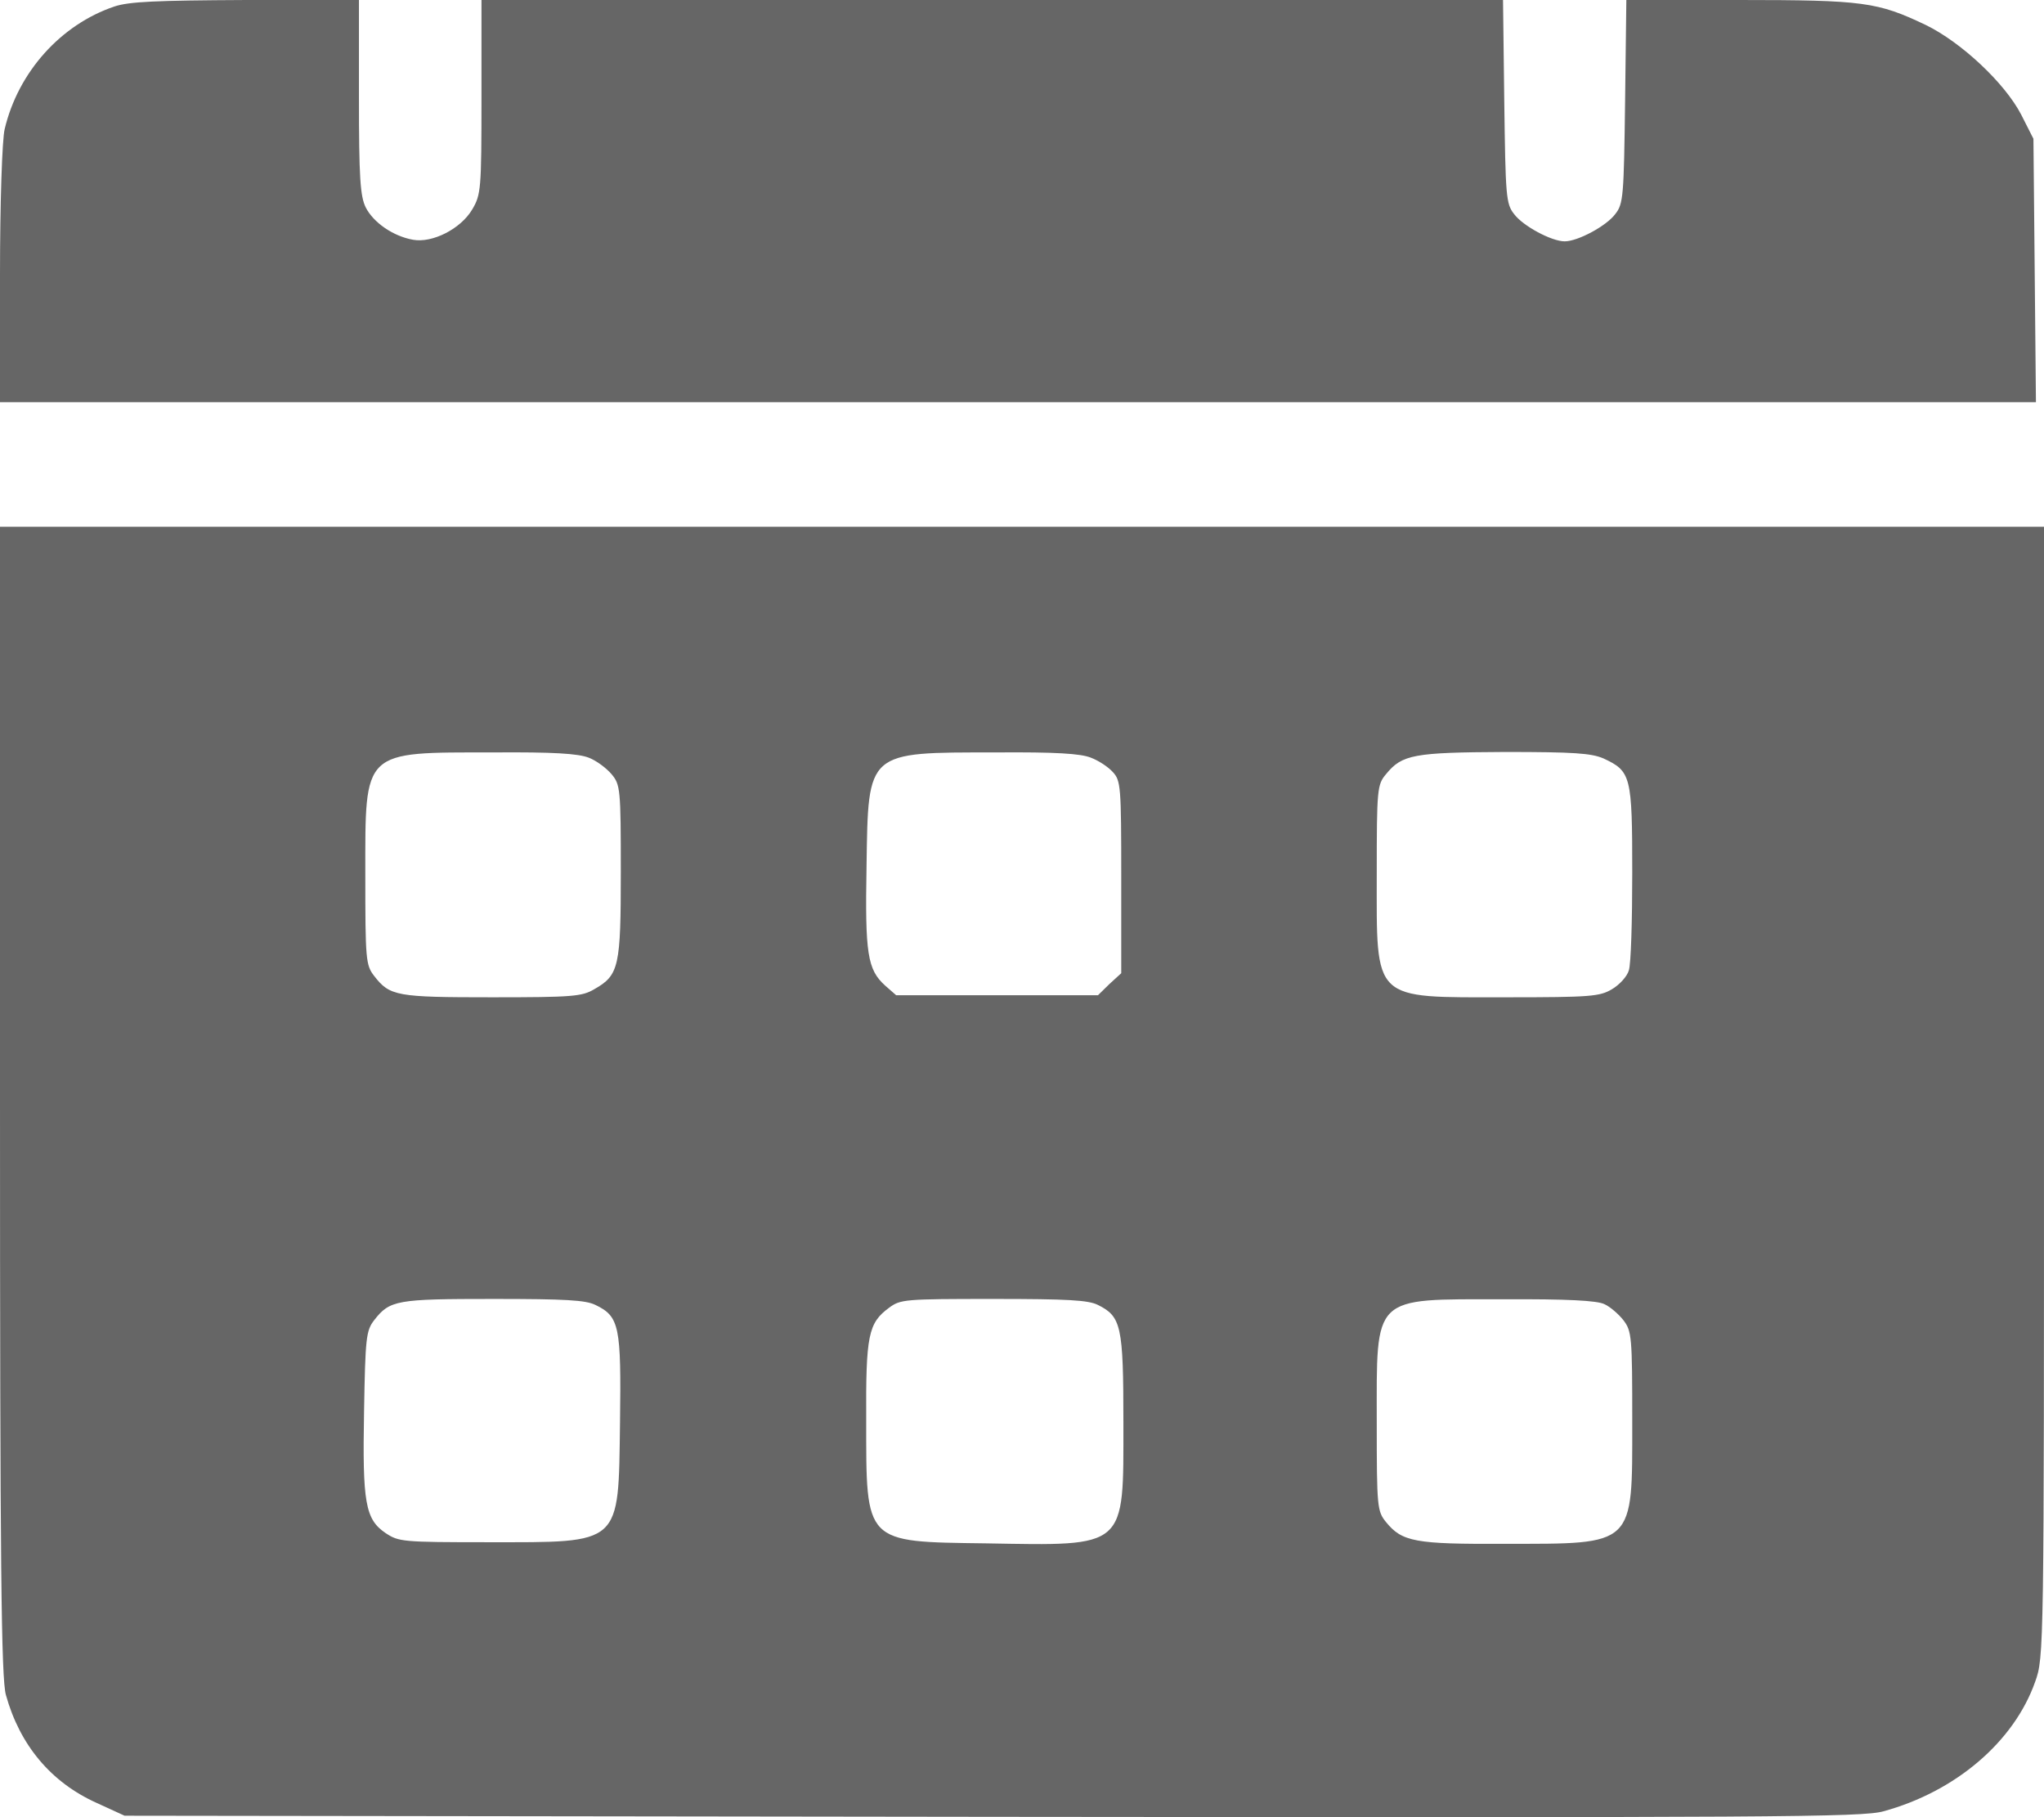
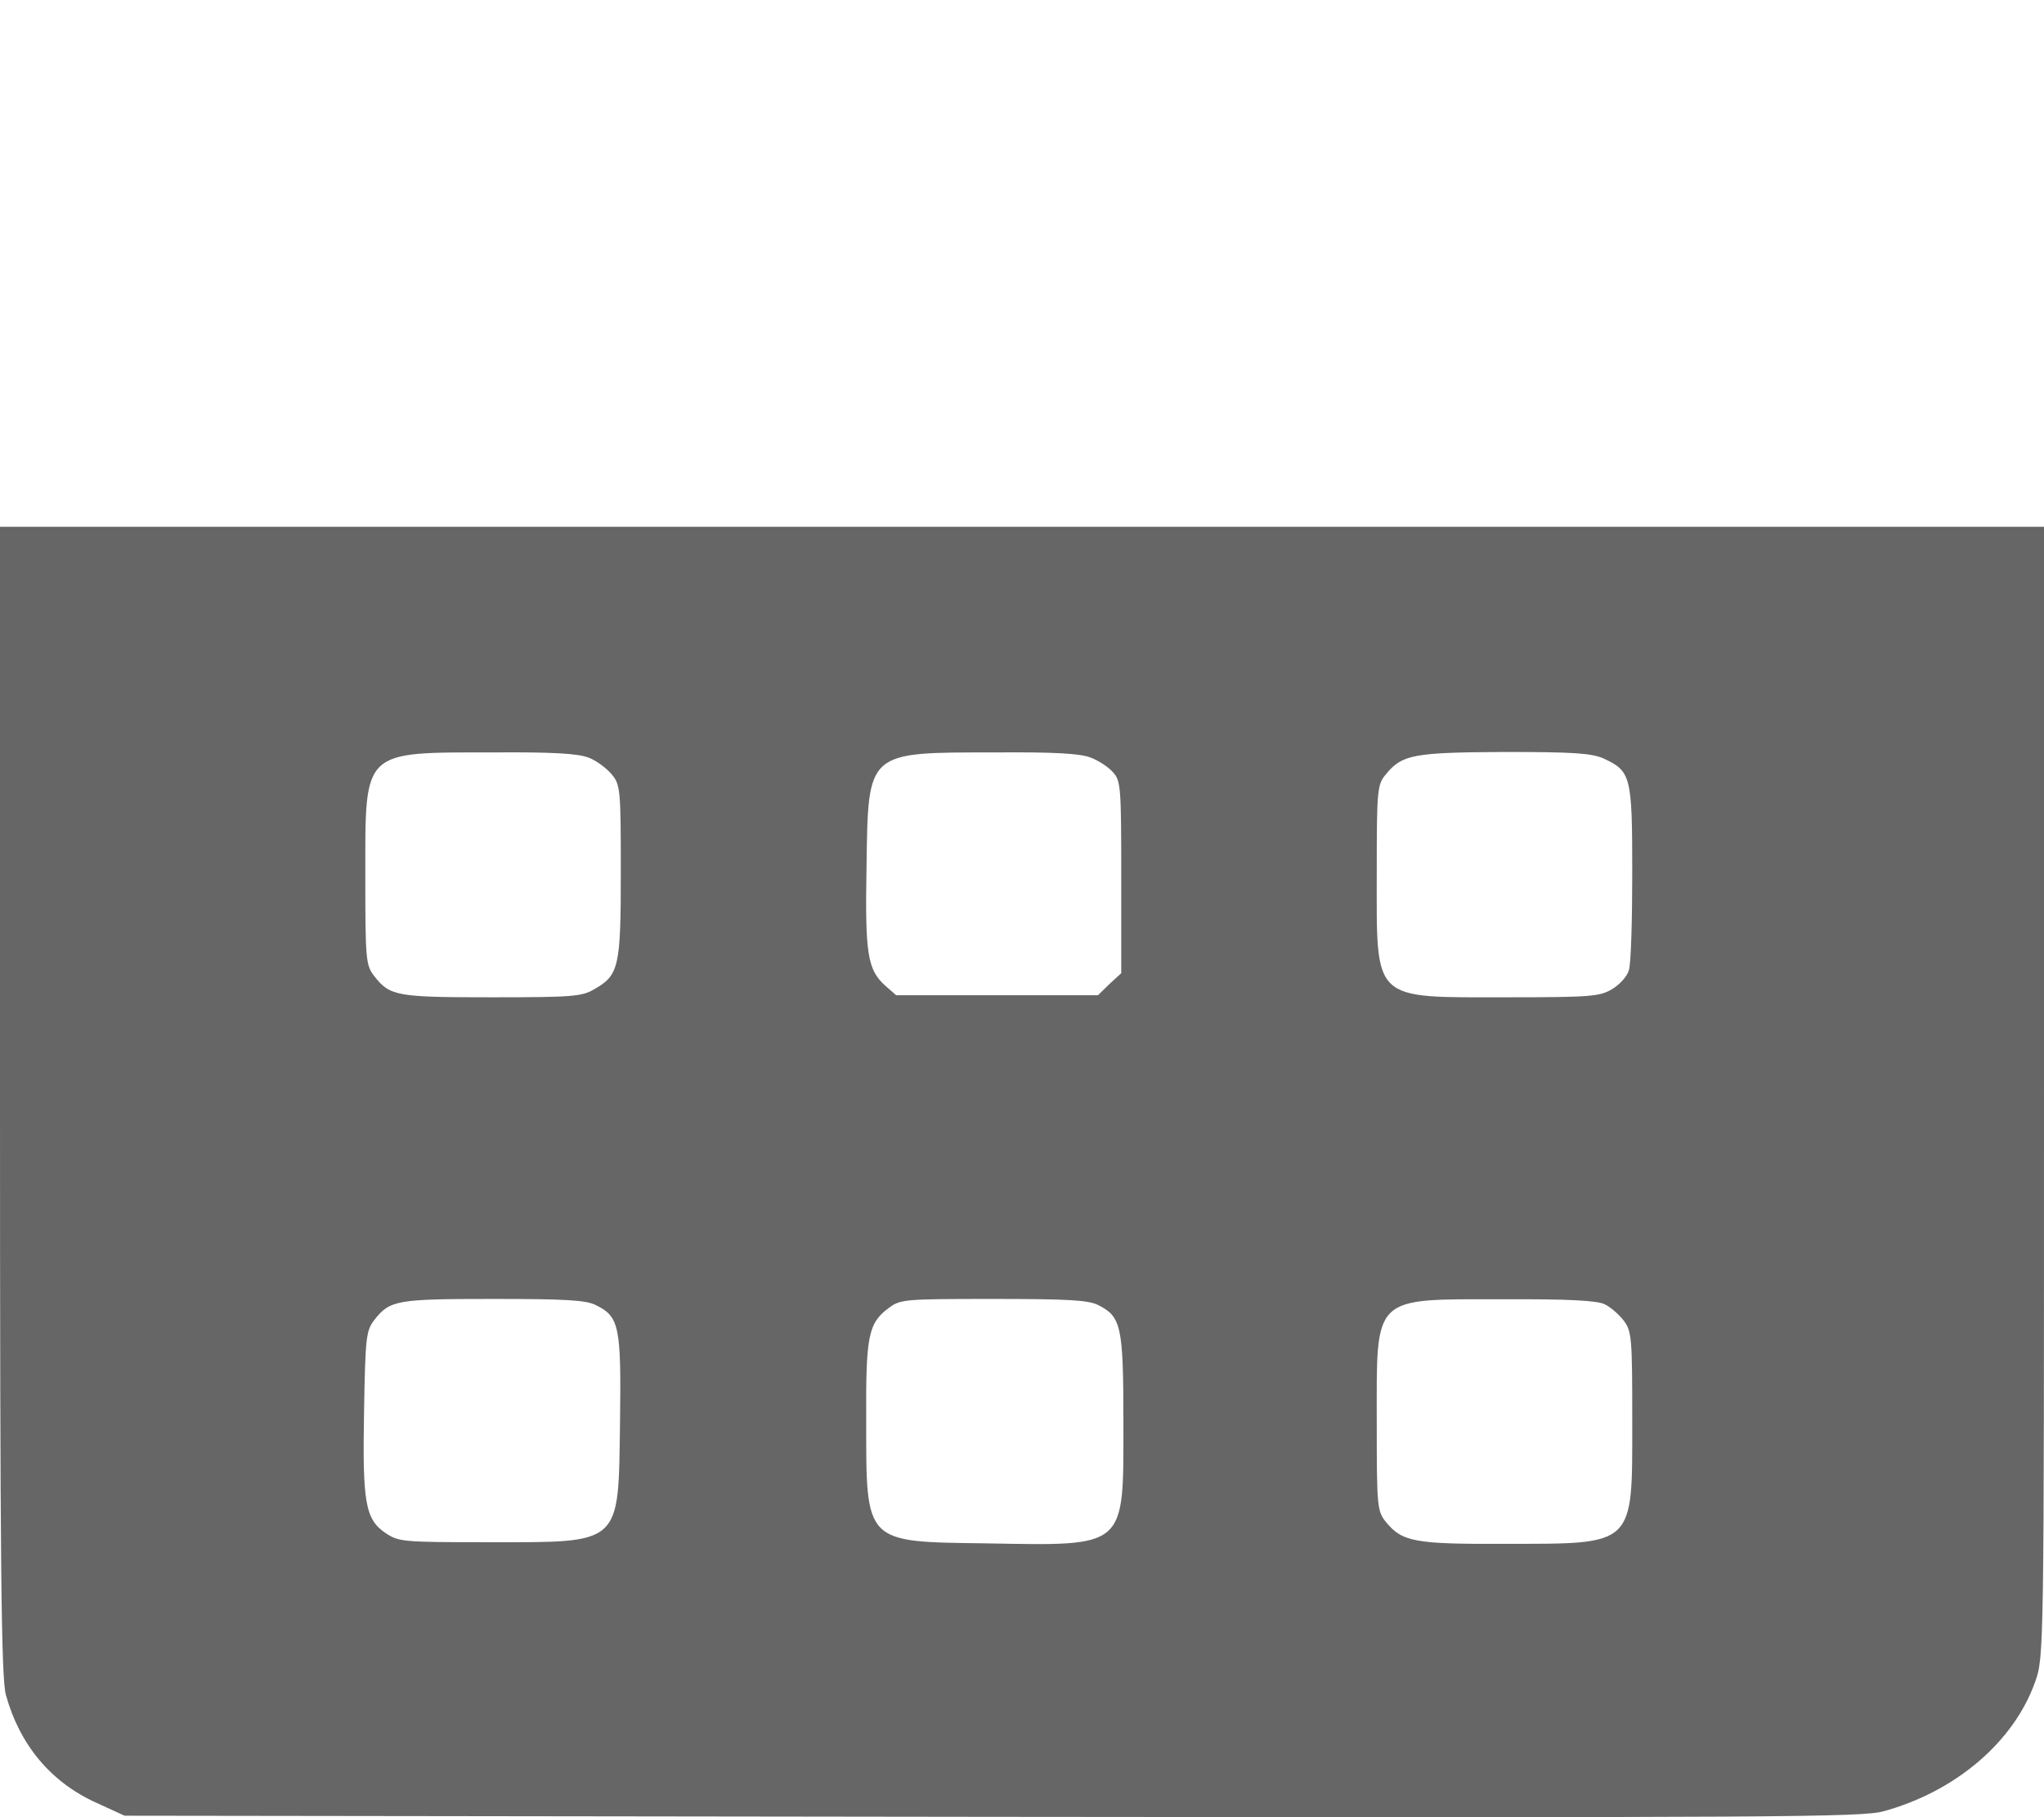
<svg xmlns="http://www.w3.org/2000/svg" width="18" height="16" viewBox="0 0 18 16" fill="none">
-   <path d="M1.008 0.057C0.536 0.216 0.16 0.634 0.041 1.137C0.019 1.225 0 1.788 0 2.415V3.541H8.967H17.929L17.918 2.38L17.907 1.222L17.799 1.009C17.654 0.73 17.271 0.372 16.959 0.22C16.535 0.018 16.412 0 15.315 0H14.322L14.311 0.893C14.3 1.725 14.296 1.795 14.225 1.884C14.147 1.99 13.894 2.125 13.779 2.125C13.664 2.125 13.411 1.99 13.333 1.884C13.262 1.795 13.258 1.725 13.247 0.893L13.236 0H8.74H4.24V0.854C4.24 1.668 4.236 1.714 4.158 1.845C4.057 2.015 3.808 2.142 3.637 2.111C3.459 2.079 3.288 1.958 3.221 1.827C3.172 1.728 3.161 1.565 3.161 0.854V0H2.168C1.369 0.004 1.138 0.014 1.008 0.057Z" fill="#666666" />
  <path d="M0 9.691C0 13.798 0.011 14.779 0.052 14.924C0.175 15.367 0.45 15.693 0.848 15.873L1.097 15.987L8.74 15.997C15.65 16.004 16.401 16.001 16.587 15.948C17.223 15.774 17.736 15.335 17.922 14.808C18 14.592 18 14.549 18 9.613V4.638H9H0V9.691ZM5.184 6.671C5.251 6.696 5.34 6.763 5.385 6.816C5.463 6.908 5.467 6.947 5.467 7.673C5.467 8.512 5.452 8.586 5.233 8.71C5.125 8.774 5.043 8.781 4.333 8.781C3.492 8.781 3.433 8.771 3.295 8.593C3.221 8.498 3.217 8.448 3.217 7.701C3.217 6.596 3.187 6.625 4.344 6.625C4.872 6.621 5.091 6.635 5.184 6.671ZM9.606 6.671C9.673 6.696 9.759 6.752 9.8 6.798C9.87 6.873 9.874 6.926 9.874 7.722V8.569L9.77 8.664L9.669 8.763H8.781H7.892L7.795 8.678C7.639 8.537 7.617 8.399 7.631 7.623C7.646 6.607 7.628 6.625 8.769 6.625C9.294 6.621 9.517 6.635 9.606 6.671ZM14.121 6.678C14.363 6.791 14.374 6.83 14.374 7.684C14.374 8.101 14.363 8.491 14.344 8.544C14.329 8.597 14.262 8.671 14.195 8.71C14.088 8.774 14.006 8.781 13.266 8.781C12.076 8.781 12.124 8.827 12.124 7.691C12.124 6.947 12.128 6.908 12.206 6.816C12.347 6.643 12.451 6.625 13.251 6.621C13.864 6.621 14.013 6.632 14.121 6.678ZM5.244 11.49C5.456 11.592 5.471 11.678 5.46 12.527C5.445 13.614 5.482 13.579 4.295 13.579C3.541 13.579 3.511 13.575 3.395 13.498C3.217 13.377 3.191 13.232 3.206 12.425C3.217 11.78 3.224 11.716 3.295 11.624C3.433 11.447 3.492 11.437 4.344 11.437C4.98 11.437 5.158 11.447 5.244 11.49ZM9.669 11.49C9.874 11.592 9.893 11.674 9.893 12.524C9.893 13.639 9.93 13.611 8.68 13.589C7.609 13.575 7.628 13.593 7.628 12.506C7.624 11.759 7.646 11.649 7.829 11.515C7.929 11.44 7.966 11.437 8.747 11.437C9.402 11.437 9.584 11.447 9.669 11.49ZM14.129 11.483C14.177 11.504 14.255 11.571 14.296 11.624C14.37 11.72 14.374 11.77 14.374 12.517C14.374 13.621 14.404 13.593 13.247 13.593C12.462 13.597 12.347 13.575 12.206 13.402C12.128 13.306 12.124 13.271 12.124 12.527C12.124 11.394 12.076 11.44 13.24 11.44C13.801 11.437 14.065 11.451 14.129 11.483Z" fill="#666666" />
</svg>